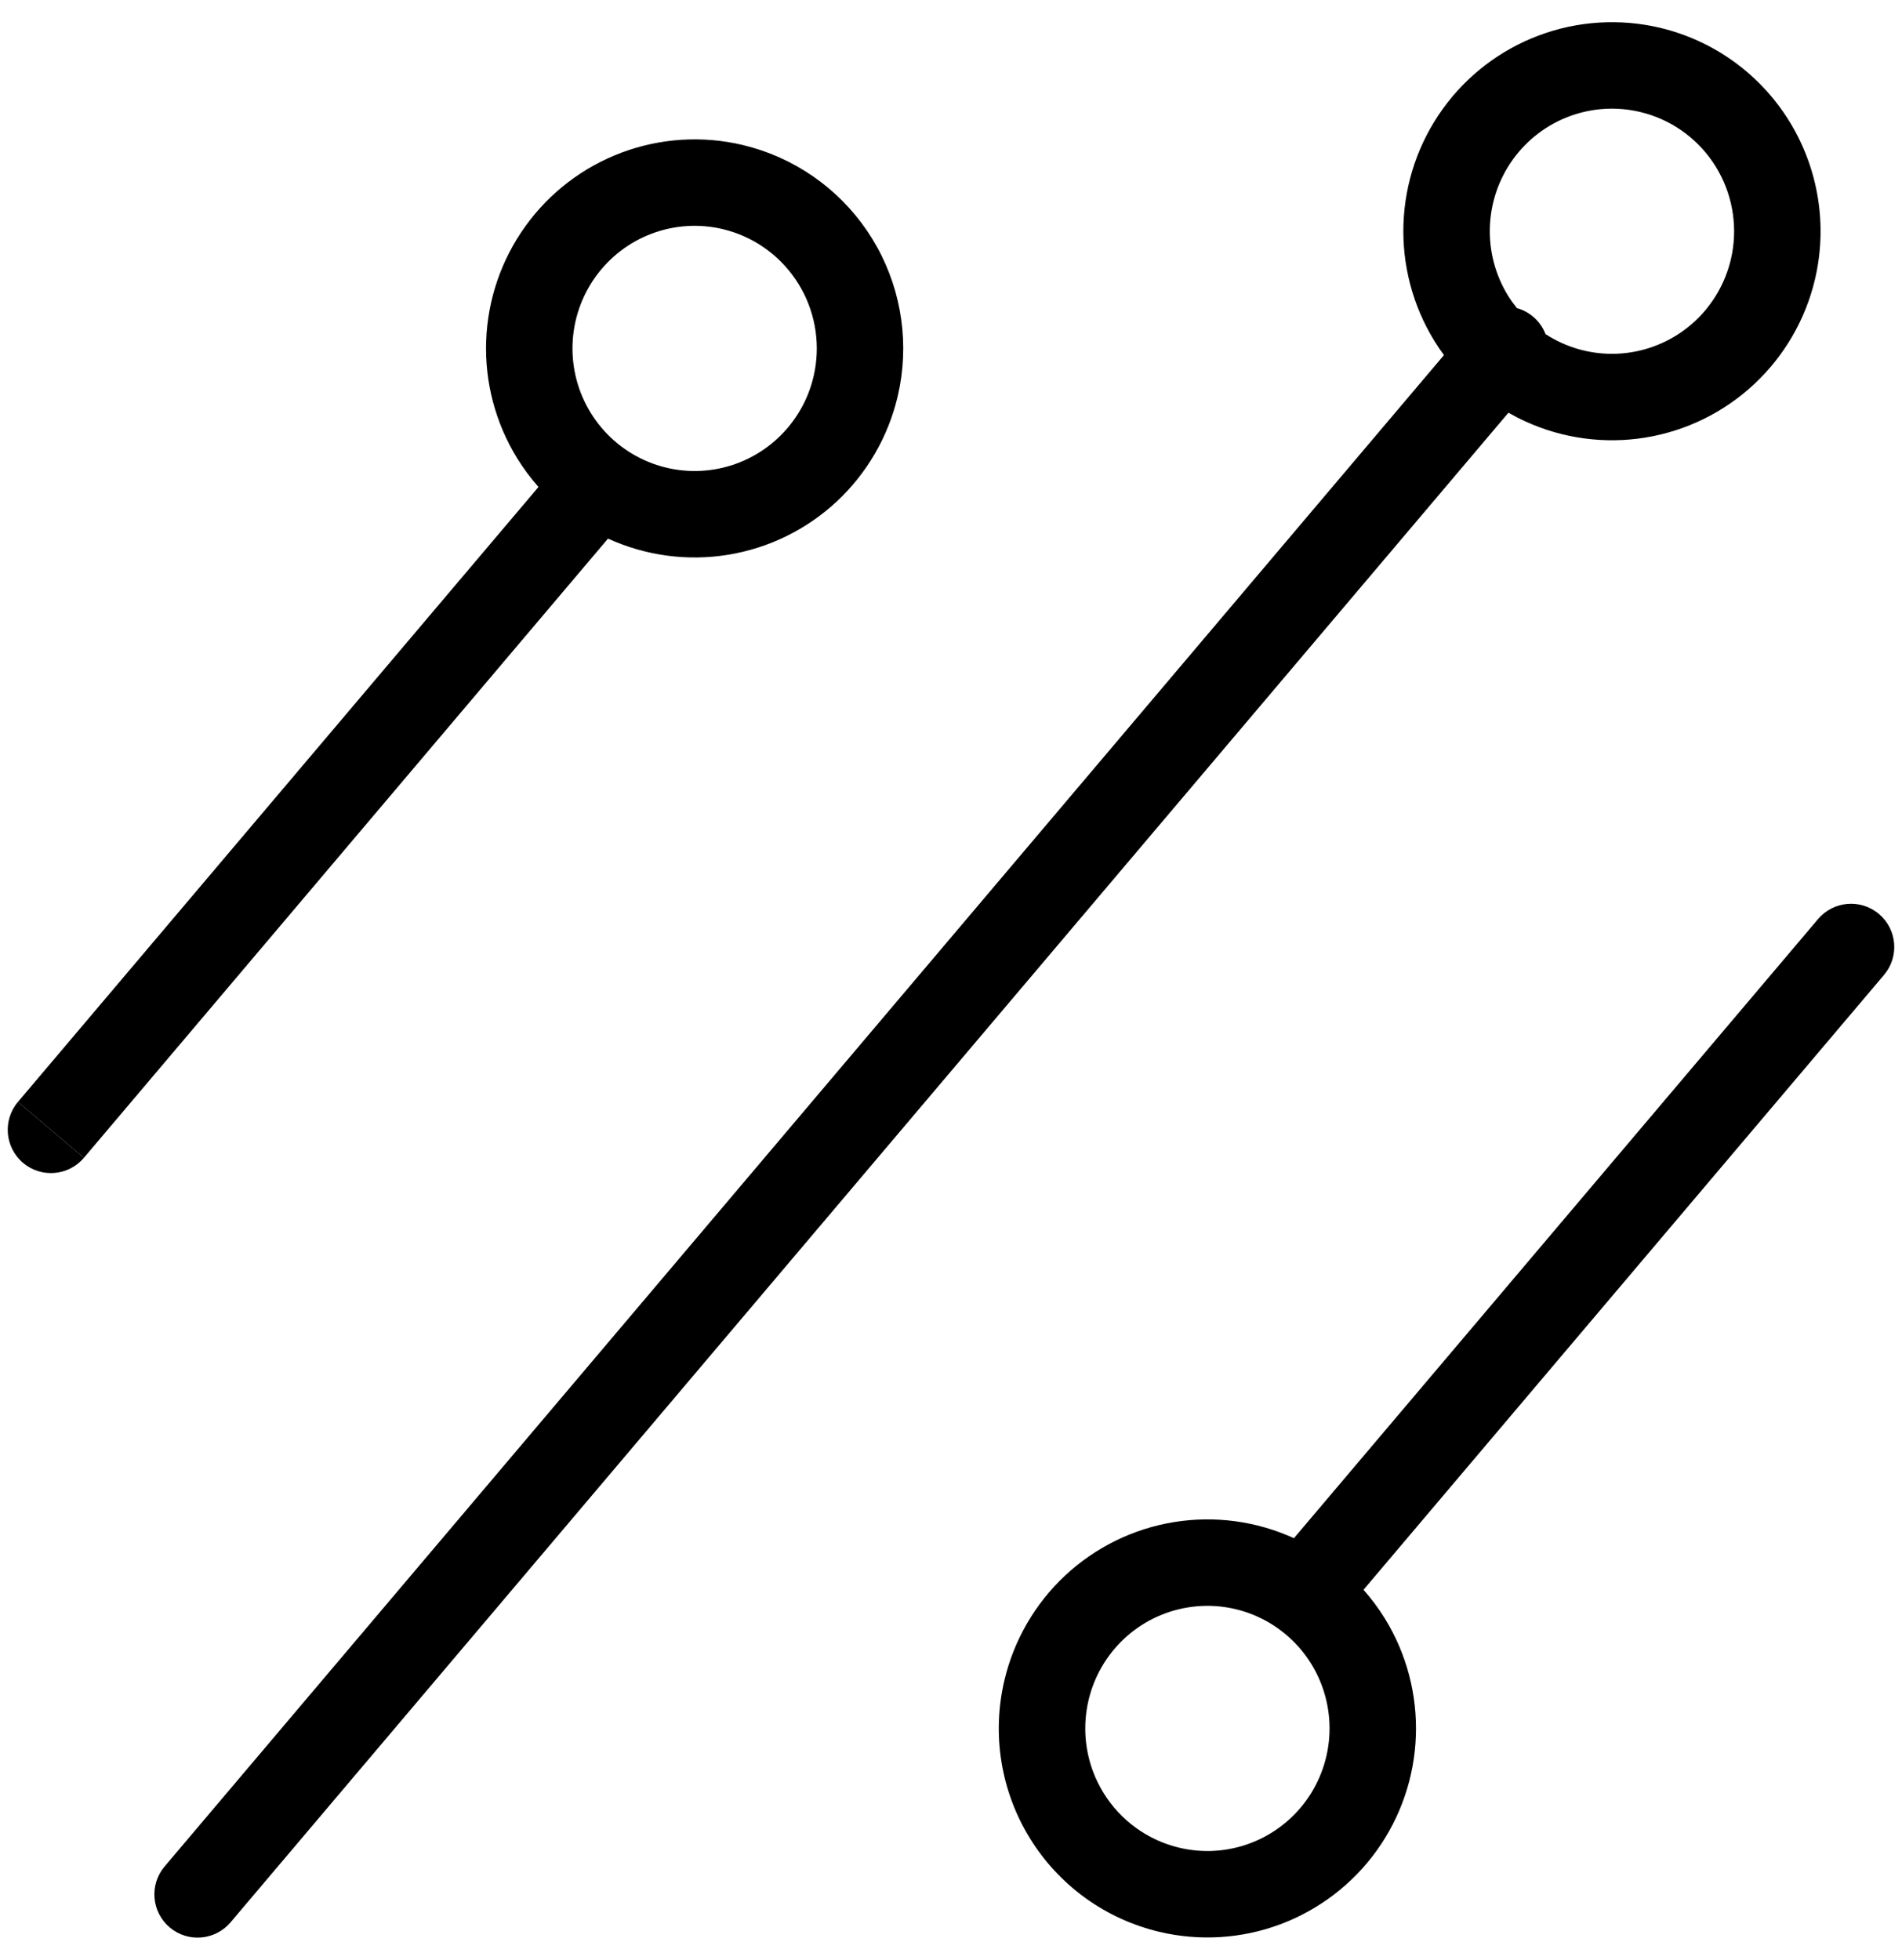
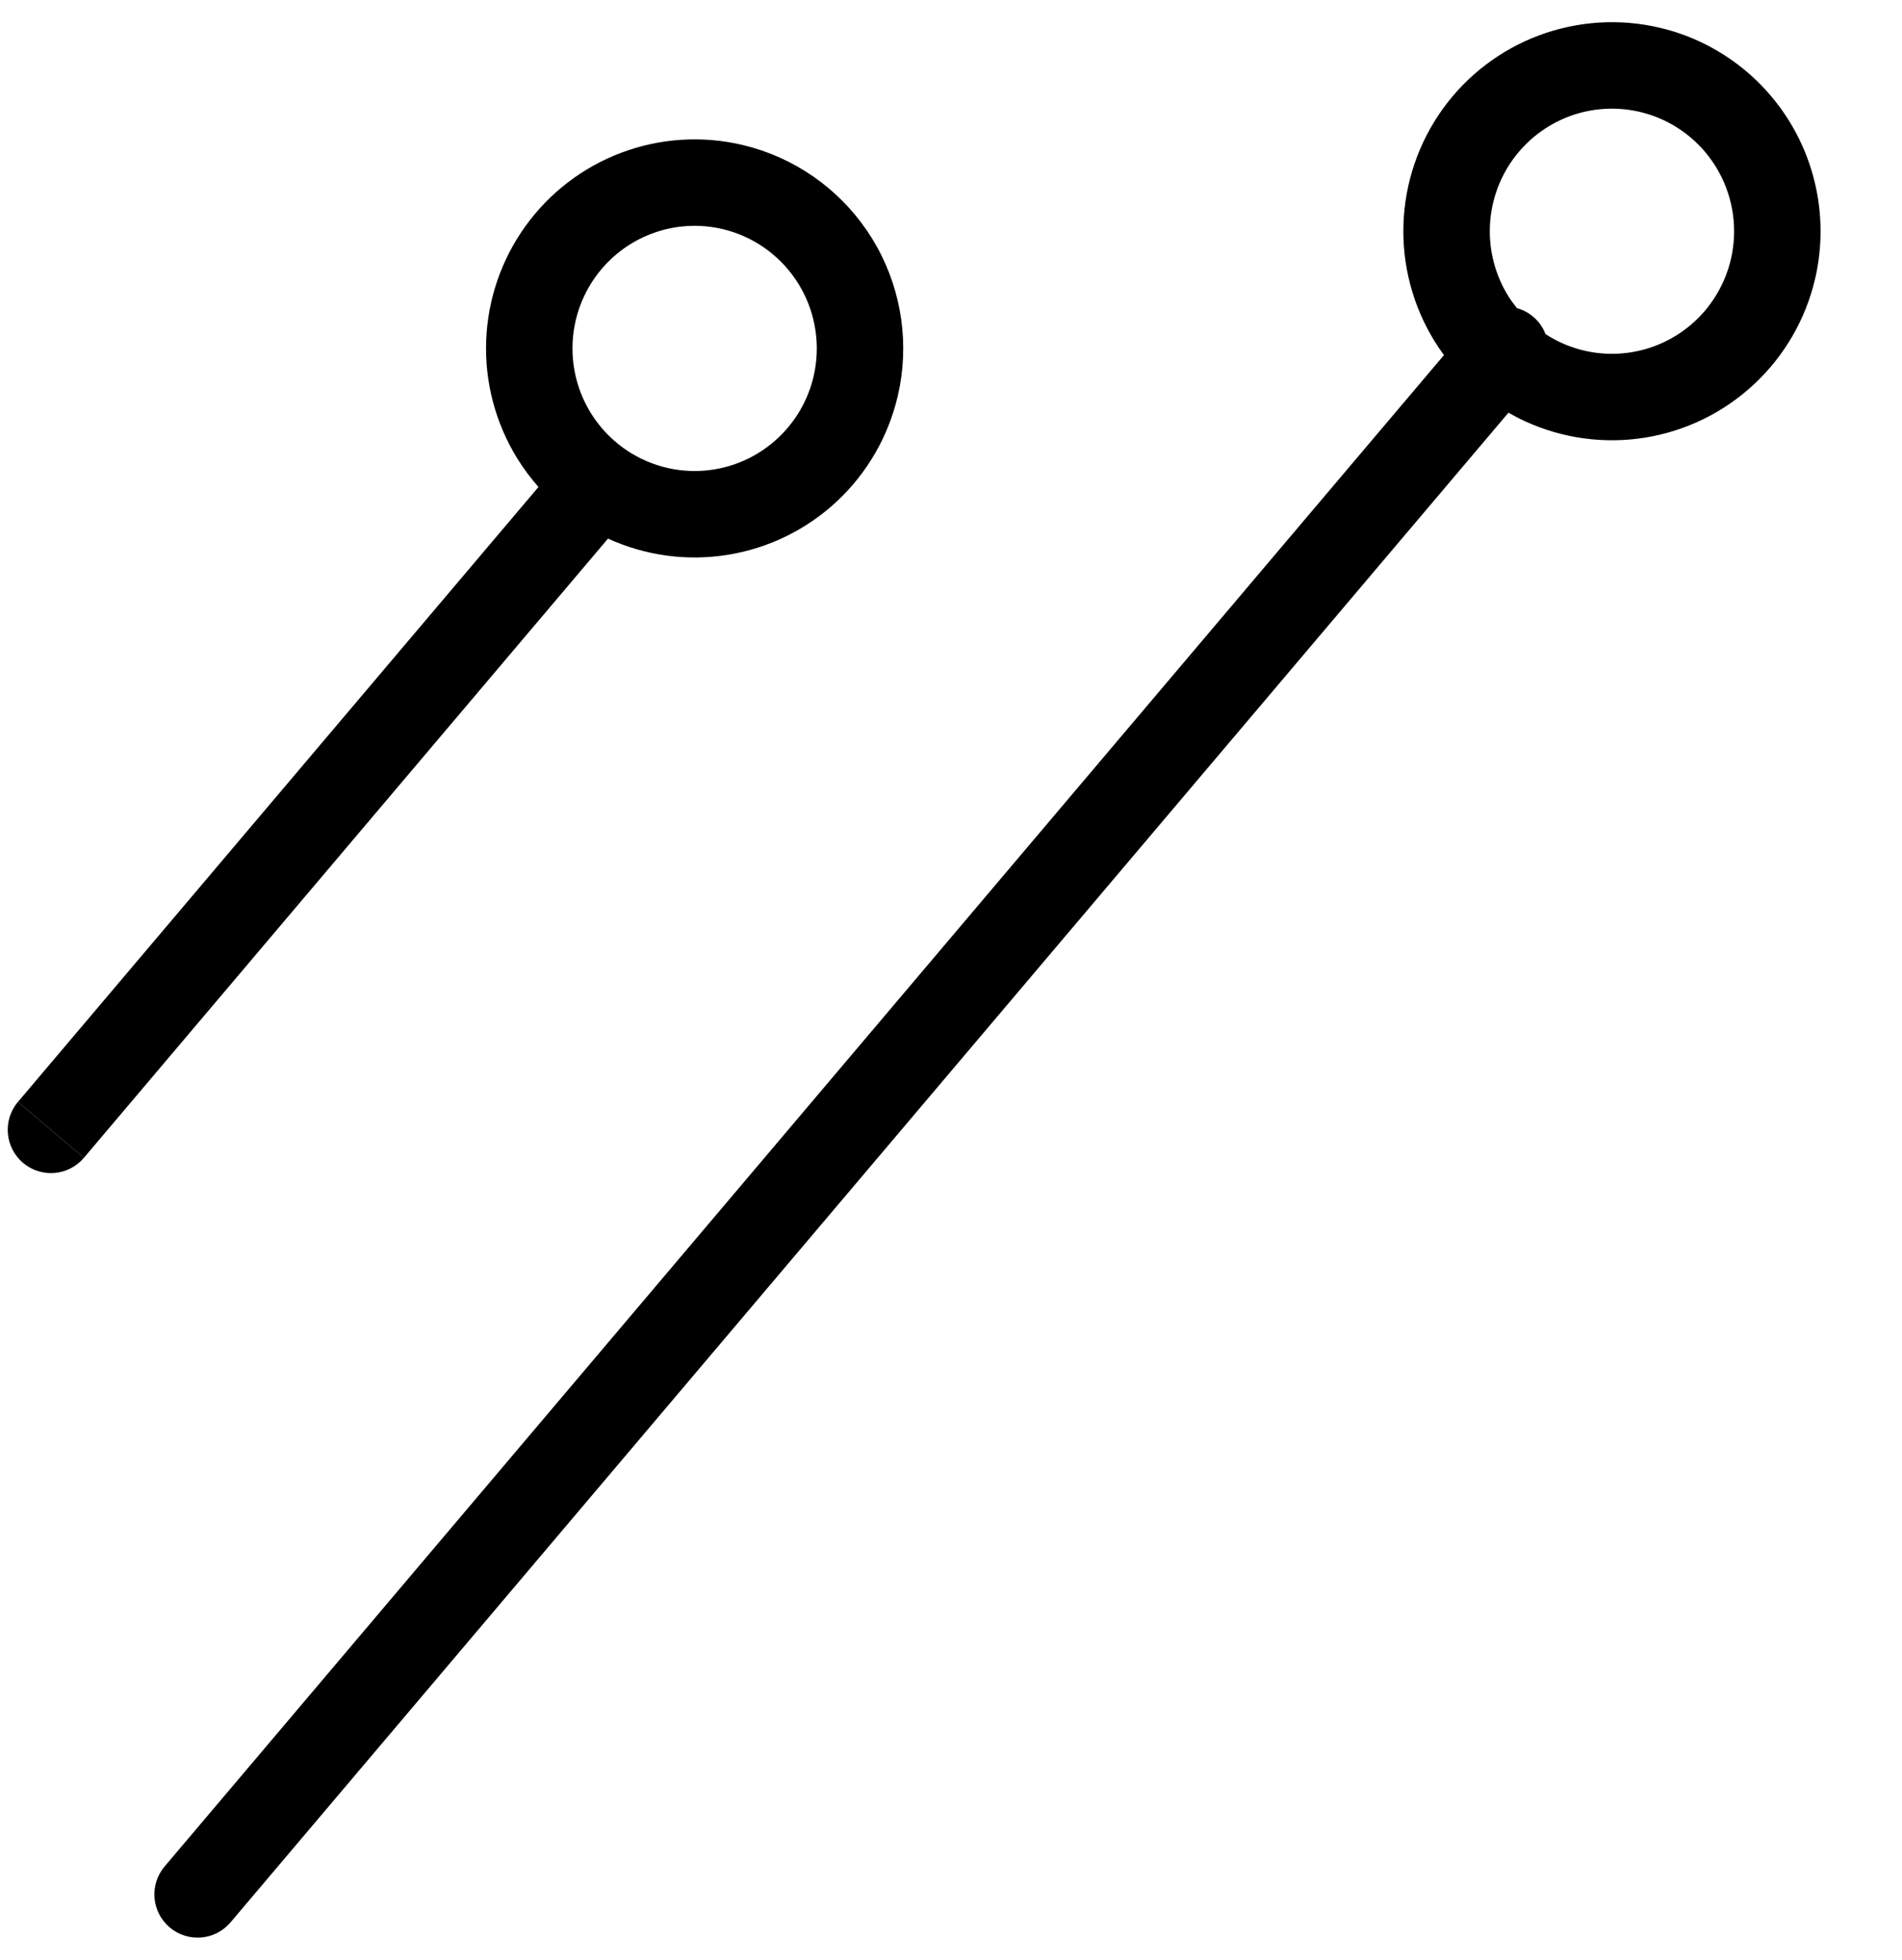
<svg xmlns="http://www.w3.org/2000/svg" width="66" height="68" viewBox="0 0 66 68" fill="none">
  <path fill-rule="evenodd" clip-rule="evenodd" d="M53.404 1.228C54.746 0.726 56.208 0.634 57.602 0.964C59.47 1.407 61.086 2.577 62.094 4.213C63.102 5.849 63.421 7.819 62.981 9.69C62.652 11.085 61.917 12.352 60.869 13.33C59.822 14.308 58.508 14.953 57.094 15.183C55.68 15.412 54.23 15.217 52.927 14.62C52.727 14.529 52.533 14.428 52.344 14.319L8.001 66.699C7.466 67.331 6.52 67.41 5.888 66.875C5.256 66.34 5.177 65.393 5.712 64.761L50.106 12.321C49.989 12.163 49.879 12.001 49.776 11.833C49.024 10.613 48.65 9.196 48.701 7.764C48.752 6.331 49.226 4.945 50.063 3.781C50.9 2.618 52.063 1.729 53.404 1.228ZM56.909 3.884C56.094 3.691 55.24 3.744 54.455 4.037C53.67 4.331 52.989 4.851 52.498 5.533C52.007 6.216 51.729 7.03 51.699 7.871C51.669 8.713 51.889 9.544 52.33 10.26C52.423 10.411 52.527 10.553 52.637 10.691C52.838 10.747 53.031 10.845 53.2 10.988C53.399 11.156 53.542 11.365 53.63 11.592C53.804 11.705 53.986 11.806 54.176 11.893C54.938 12.242 55.786 12.356 56.612 12.222C57.439 12.087 58.209 11.71 58.822 11.138C59.436 10.565 59.867 9.821 60.061 9.002L60.104 8.796C60.294 7.76 60.095 6.686 59.54 5.786C58.986 4.887 58.119 4.229 57.112 3.937L56.909 3.884Z" fill="black" />
-   <path fill-rule="evenodd" clip-rule="evenodd" d="M63.087 31.889C63.622 31.257 64.569 31.178 65.201 31.713C65.833 32.248 65.912 33.194 65.377 33.826L47.314 55.161C47.588 55.471 47.838 55.805 48.057 56.16C48.809 57.38 49.182 58.797 49.131 60.23C49.08 61.662 48.607 63.048 47.771 64.212C46.934 65.376 45.77 66.265 44.429 66.767C43.087 67.269 41.627 67.36 40.233 67.03C39.308 66.811 38.433 66.412 37.662 65.855C36.891 65.297 36.237 64.593 35.737 63.782C35.238 62.972 34.903 62.071 34.751 61.131C34.599 60.191 34.634 59.23 34.853 58.303C35.182 56.908 35.916 55.641 36.964 54.663C38.012 53.686 39.326 53.041 40.739 52.812C42.151 52.583 43.599 52.777 44.9 53.371L63.087 31.889ZM43.656 56.102C42.894 55.753 42.046 55.638 41.22 55.773C40.393 55.907 39.624 56.284 39.011 56.856C38.397 57.429 37.966 58.172 37.773 58.991C37.644 59.535 37.624 60.1 37.713 60.652C37.802 61.204 37.999 61.733 38.292 62.208C38.585 62.684 38.968 63.096 39.42 63.423C39.872 63.749 40.383 63.983 40.924 64.111C41.739 64.304 42.593 64.251 43.378 63.957C44.163 63.663 44.844 63.142 45.335 62.46C45.825 61.778 46.103 60.964 46.133 60.123C46.163 59.282 45.943 58.45 45.502 57.734C45.061 57.019 44.418 56.451 43.656 56.102Z" fill="black" />
  <path d="M2.912 40.172C2.377 40.804 1.431 40.883 0.799 40.348C0.167 39.812 0.088 38.866 0.623 38.233L2.912 40.172Z" fill="black" />
  <path fill-rule="evenodd" clip-rule="evenodd" d="M21.572 5.294C22.914 4.792 24.375 4.7 25.769 5.03L26.116 5.122C27.838 5.622 29.317 6.745 30.263 8.278C31.208 9.812 31.547 11.64 31.223 13.404L31.149 13.756C30.821 15.151 30.086 16.419 29.039 17.397C27.992 18.374 26.677 19.019 25.264 19.249C23.85 19.479 22.4 19.283 21.098 18.688L2.912 40.172L0.623 38.233L18.685 16.897C18.412 16.587 18.164 16.255 17.945 15.9C17.194 14.68 16.819 13.265 16.87 11.832C16.921 10.399 17.394 9.013 18.231 7.85C19.067 6.686 20.231 5.796 21.572 5.294ZM25.077 7.949C24.262 7.756 23.408 7.81 22.623 8.104C21.838 8.397 21.158 8.919 20.667 9.601C20.176 10.283 19.898 11.097 19.868 11.939C19.838 12.78 20.058 13.611 20.499 14.326C20.94 15.042 21.583 15.61 22.345 15.959C23.107 16.308 23.956 16.423 24.782 16.288C25.609 16.154 26.378 15.776 26.991 15.203C27.605 14.63 28.037 13.888 28.23 13.068L28.273 12.861C28.463 11.825 28.264 10.752 27.709 9.853C27.154 8.953 26.287 8.295 25.28 8.003L25.077 7.949Z" fill="black" />
</svg>